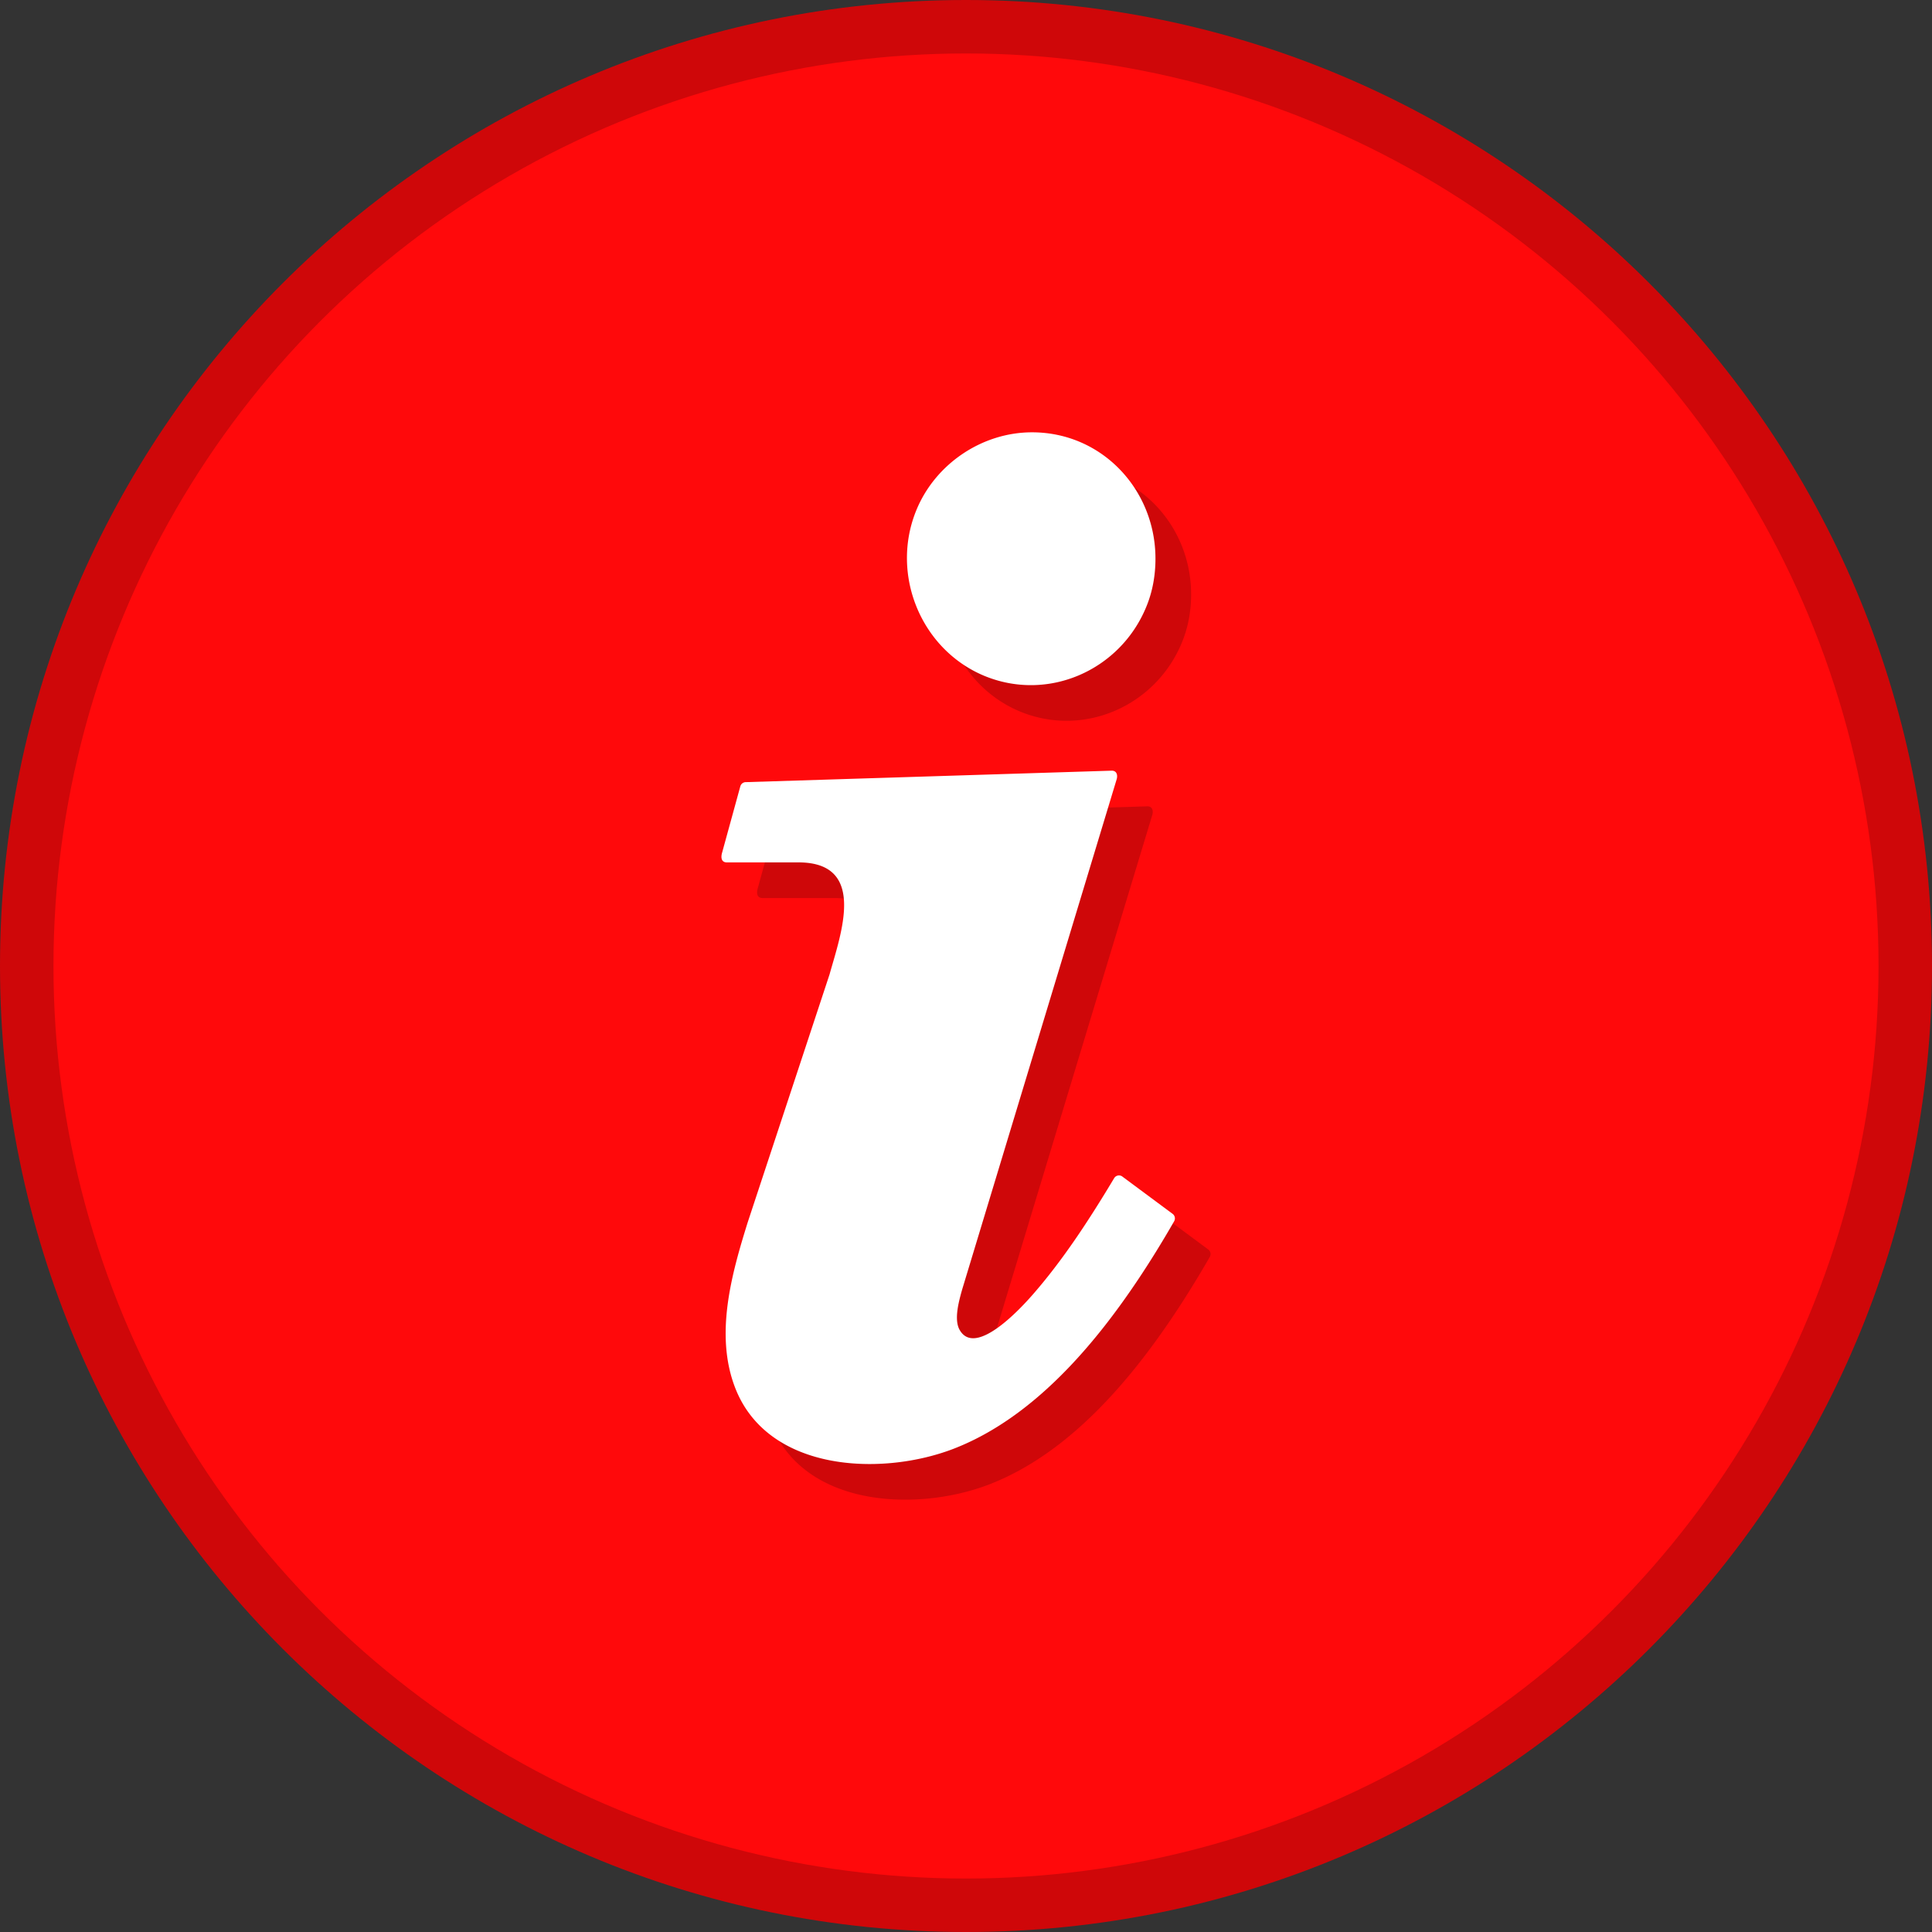
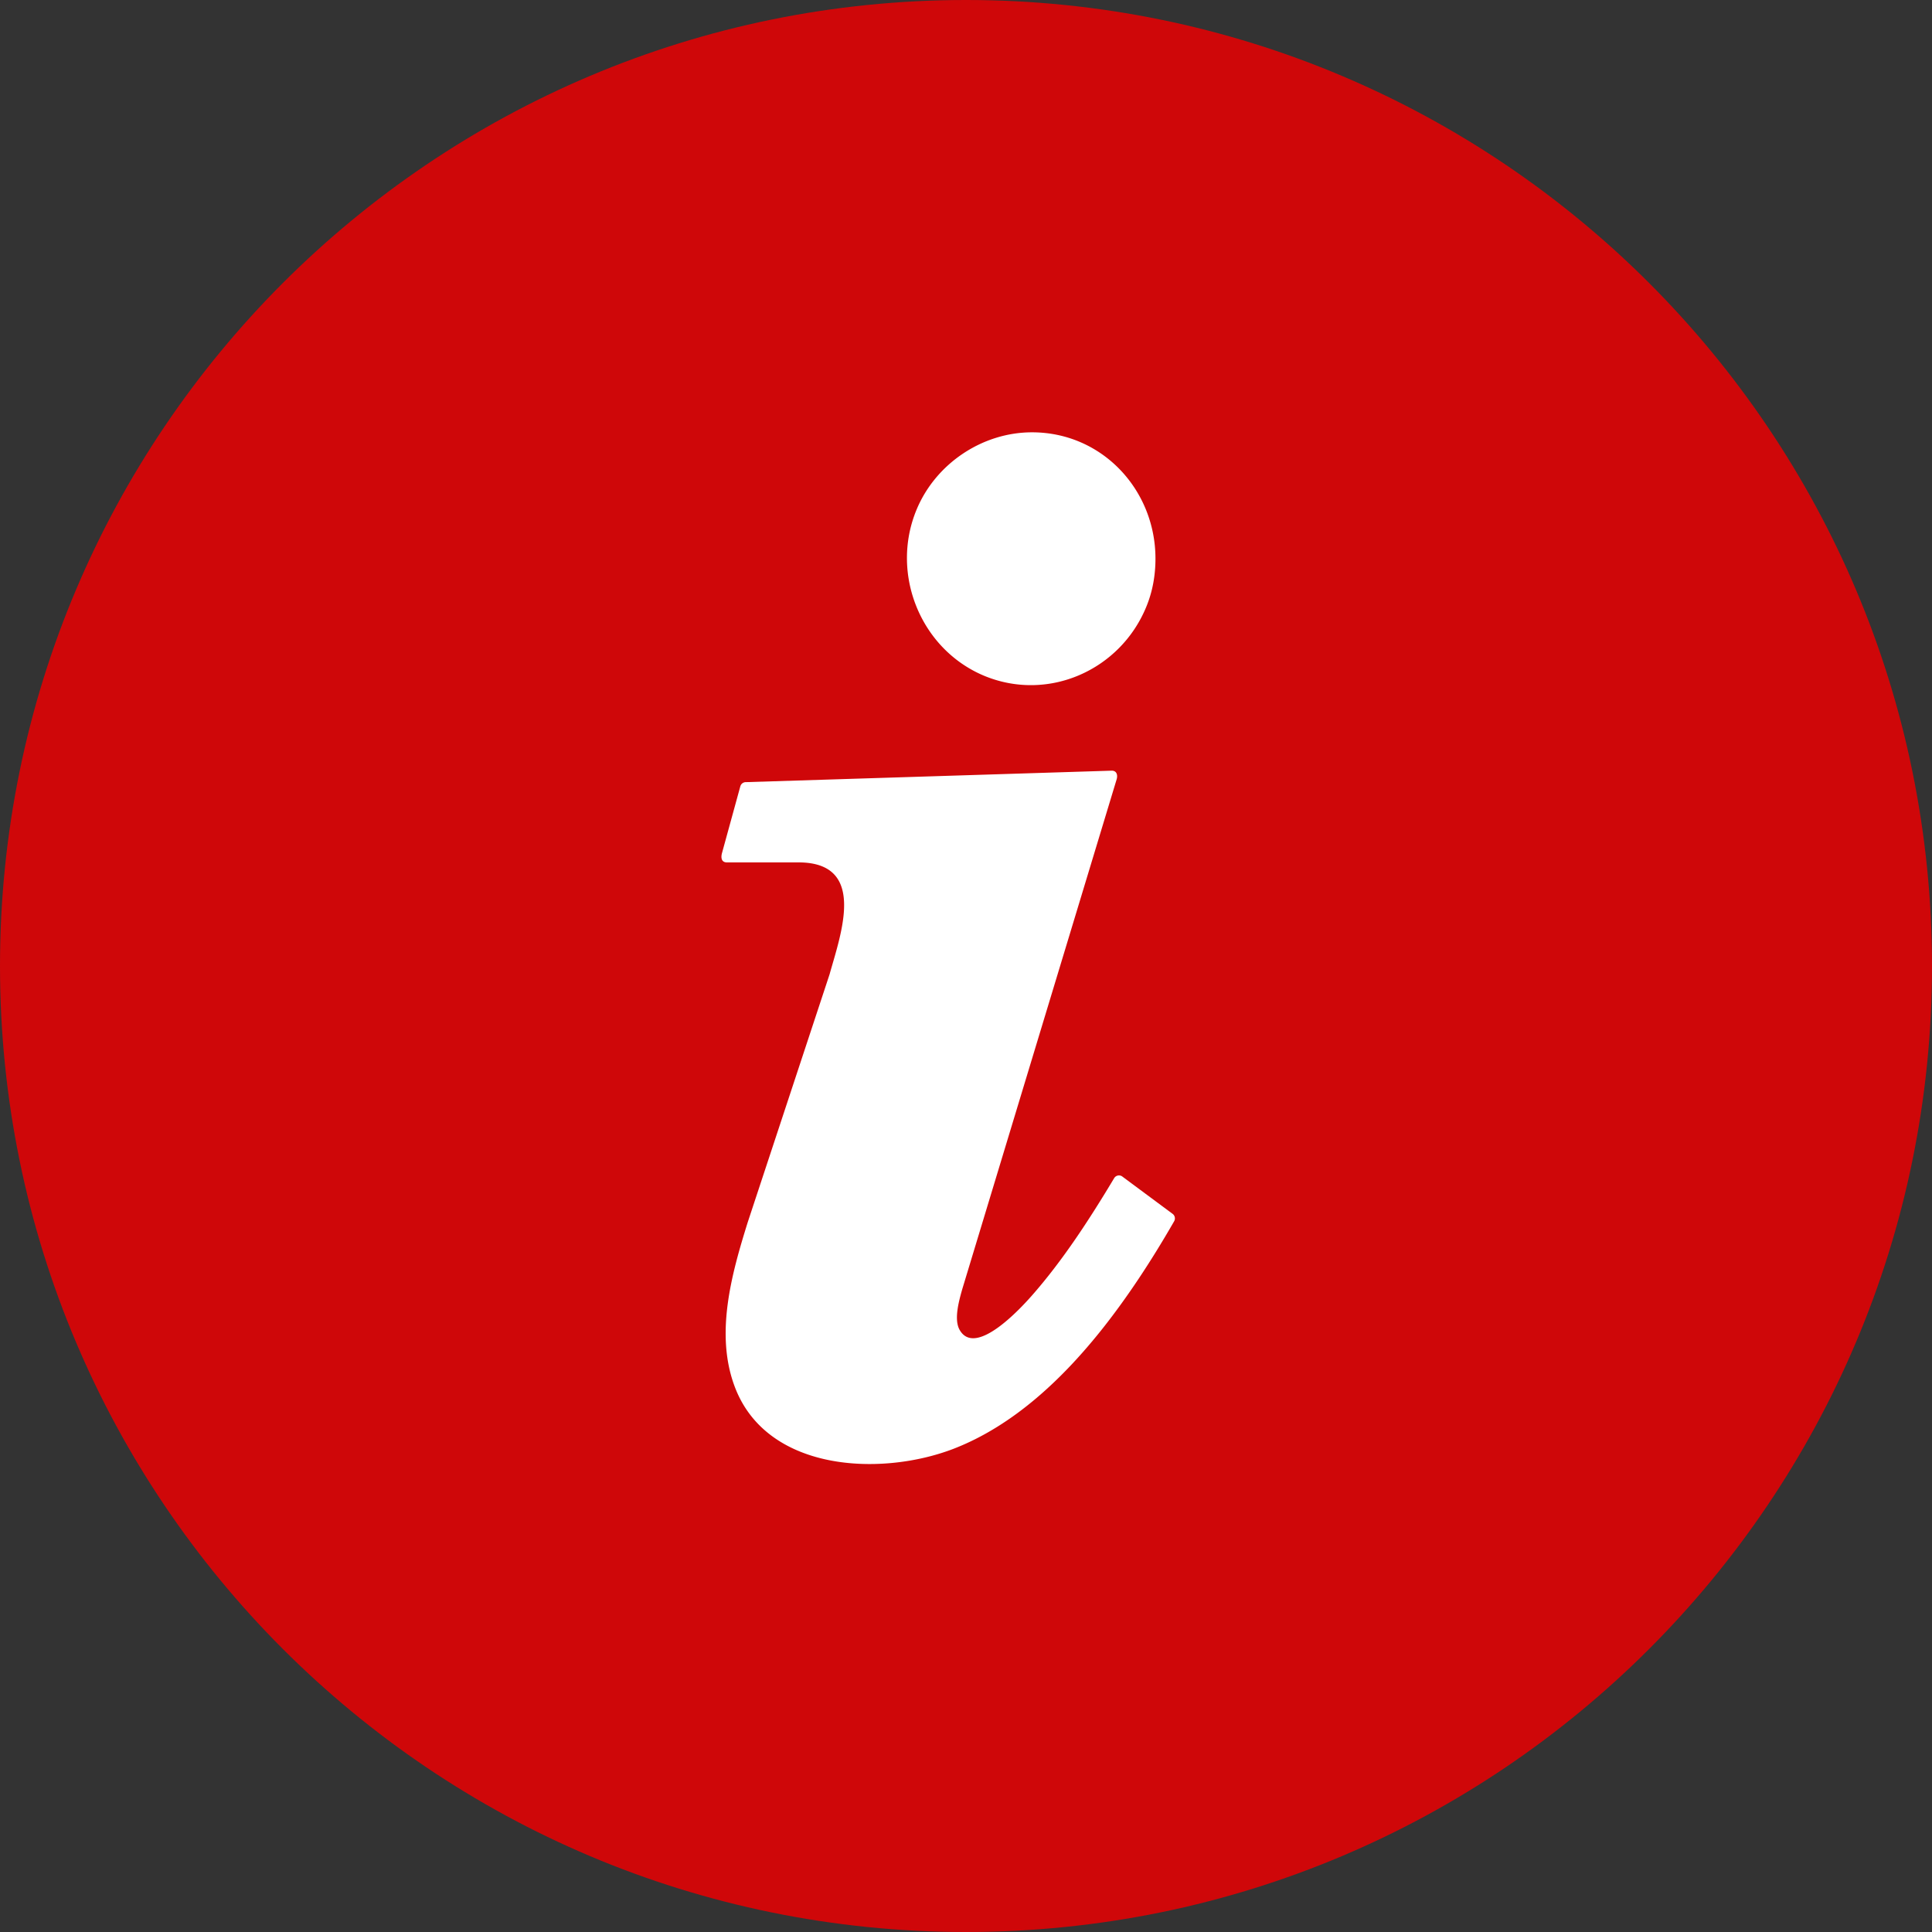
<svg xmlns="http://www.w3.org/2000/svg" shape-rendering="geometricPrecision" text-rendering="geometricPrecision" image-rendering="optimizeQuality" fill-rule="evenodd" clip-rule="evenodd" viewBox="0 0 512 512">
  <rect x="0" y="0" width="512" height="512" fill="#333333" stroke="none" />
  <path fill="#CF0709" fill-rule="nonzero" d="M256 0c70.689 0 134.692 28.656 181.016 74.98C483.344 121.308 512 185.311 512 256c0 70.689-28.656 134.692-74.984 181.016C390.692 483.344 326.689 512 256 512s-134.692-28.656-181.02-74.984C28.656 390.692 0 326.689 0 256S28.656 121.308 74.98 74.98C121.308 28.656 185.311 0 256 0z" />
-   <circle fill="#FF090B" cx="256" cy="256" r="241.831" />
  <g fill-rule="nonzero">
    <path fill="#CF0709" d="M252.33 144.551c5.039-12.2 17.404-20.536 30.609-20.536 18.611 0 32.717 15.259 32.717 33.478 0 4.53-.796 8.776-2.407 12.704-6.902 16.91-26.089 25.405-43.082 18.301-16.87-7.121-24.821-27.095-17.837-43.947zm12.103 206.605c-.833 2.983-2.256 7.946-.674 10.725 4.22 7.45 16.459-6.058 19.036-8.97 8.307-9.414 15.461-20.475 21.905-31.229a1.507 1.507 0 012.062-.523l13.439 9.972c.642.473.789 1.363.368 2.029-6.181 10.744-12.427 20.125-18.745 28.13-10.451 13.234-23.595 25.852-39.582 32.065-9.919 3.842-22.817 5.363-34.145 2.829-10.505-2.353-19.66-8.206-23.822-18.946-5.464-14.092-.969-30.105 3.33-43.887l21.689-65.697c2.962-10.647 10.044-29.662-8.25-29.662h-18.96c-1.561 0-1.597-1.401-1.298-2.483l4.858-17.685a1.5 1.5 0 011.464-1.103l96.89-3.038c1.409-.05 1.7 1.19 1.373 2.285l-40.938 135.188z" />
    <path fill="#fff" d="M242.884 135.105c5.039-12.2 17.404-20.536 30.609-20.536 18.611 0 32.717 15.259 32.717 33.478 0 4.53-.796 8.776-2.407 12.704-6.902 16.91-26.09 25.405-43.082 18.301-16.871-7.121-24.821-27.095-17.837-43.947zm12.103 206.604c-.833 2.984-2.256 7.947-.674 10.726 4.22 7.449 16.459-6.059 19.036-8.97 8.307-9.414 15.461-20.475 21.905-31.229a1.505 1.505 0 012.061-.523l13.44 9.972c.641.473.789 1.363.367 2.029-6.18 10.744-12.426 20.125-18.744 28.13-10.452 13.234-23.595 25.851-39.583 32.065-9.918 3.842-22.817 5.363-34.144 2.829-10.505-2.353-19.66-8.206-23.822-18.946-5.464-14.092-.97-30.105 3.33-43.887l21.689-65.697c2.962-10.647 10.044-29.662-8.25-29.662h-18.961c-1.56 0-1.596-1.402-1.297-2.483l4.858-17.685a1.5 1.5 0 011.464-1.103l96.89-3.038c1.409-.05 1.7 1.19 1.373 2.285l-40.938 135.187z" />
  </g>
</svg>